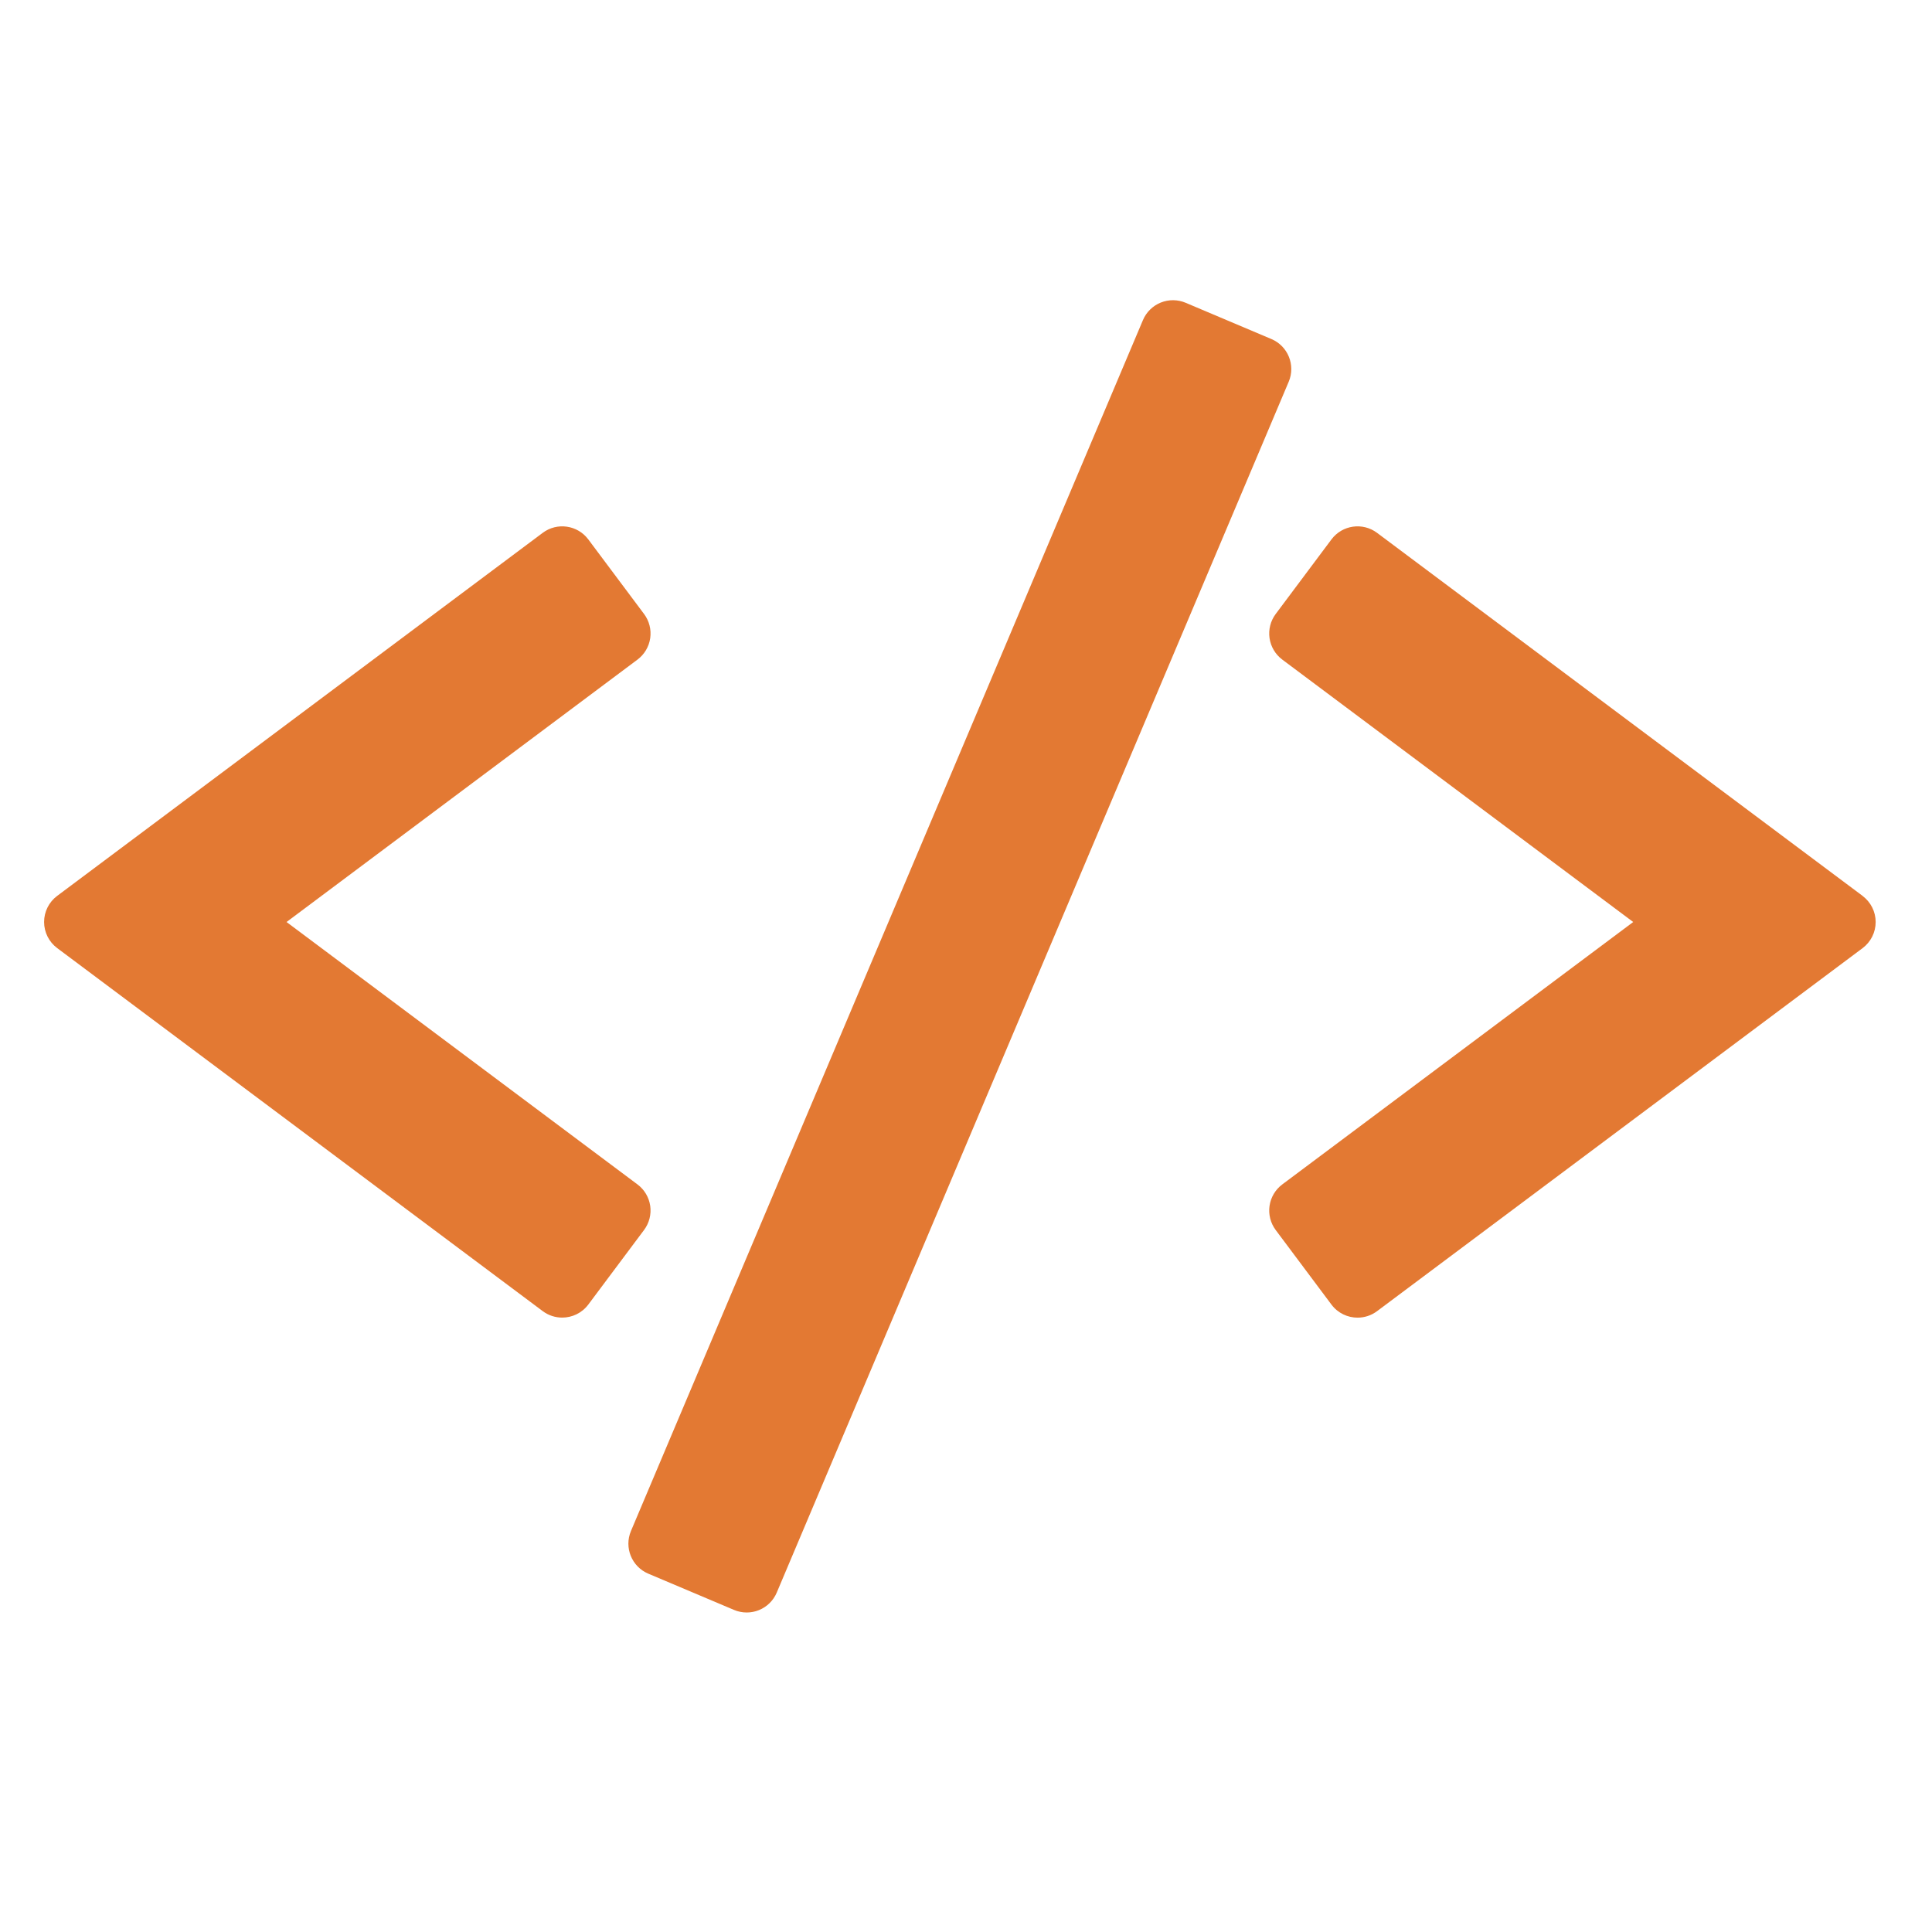
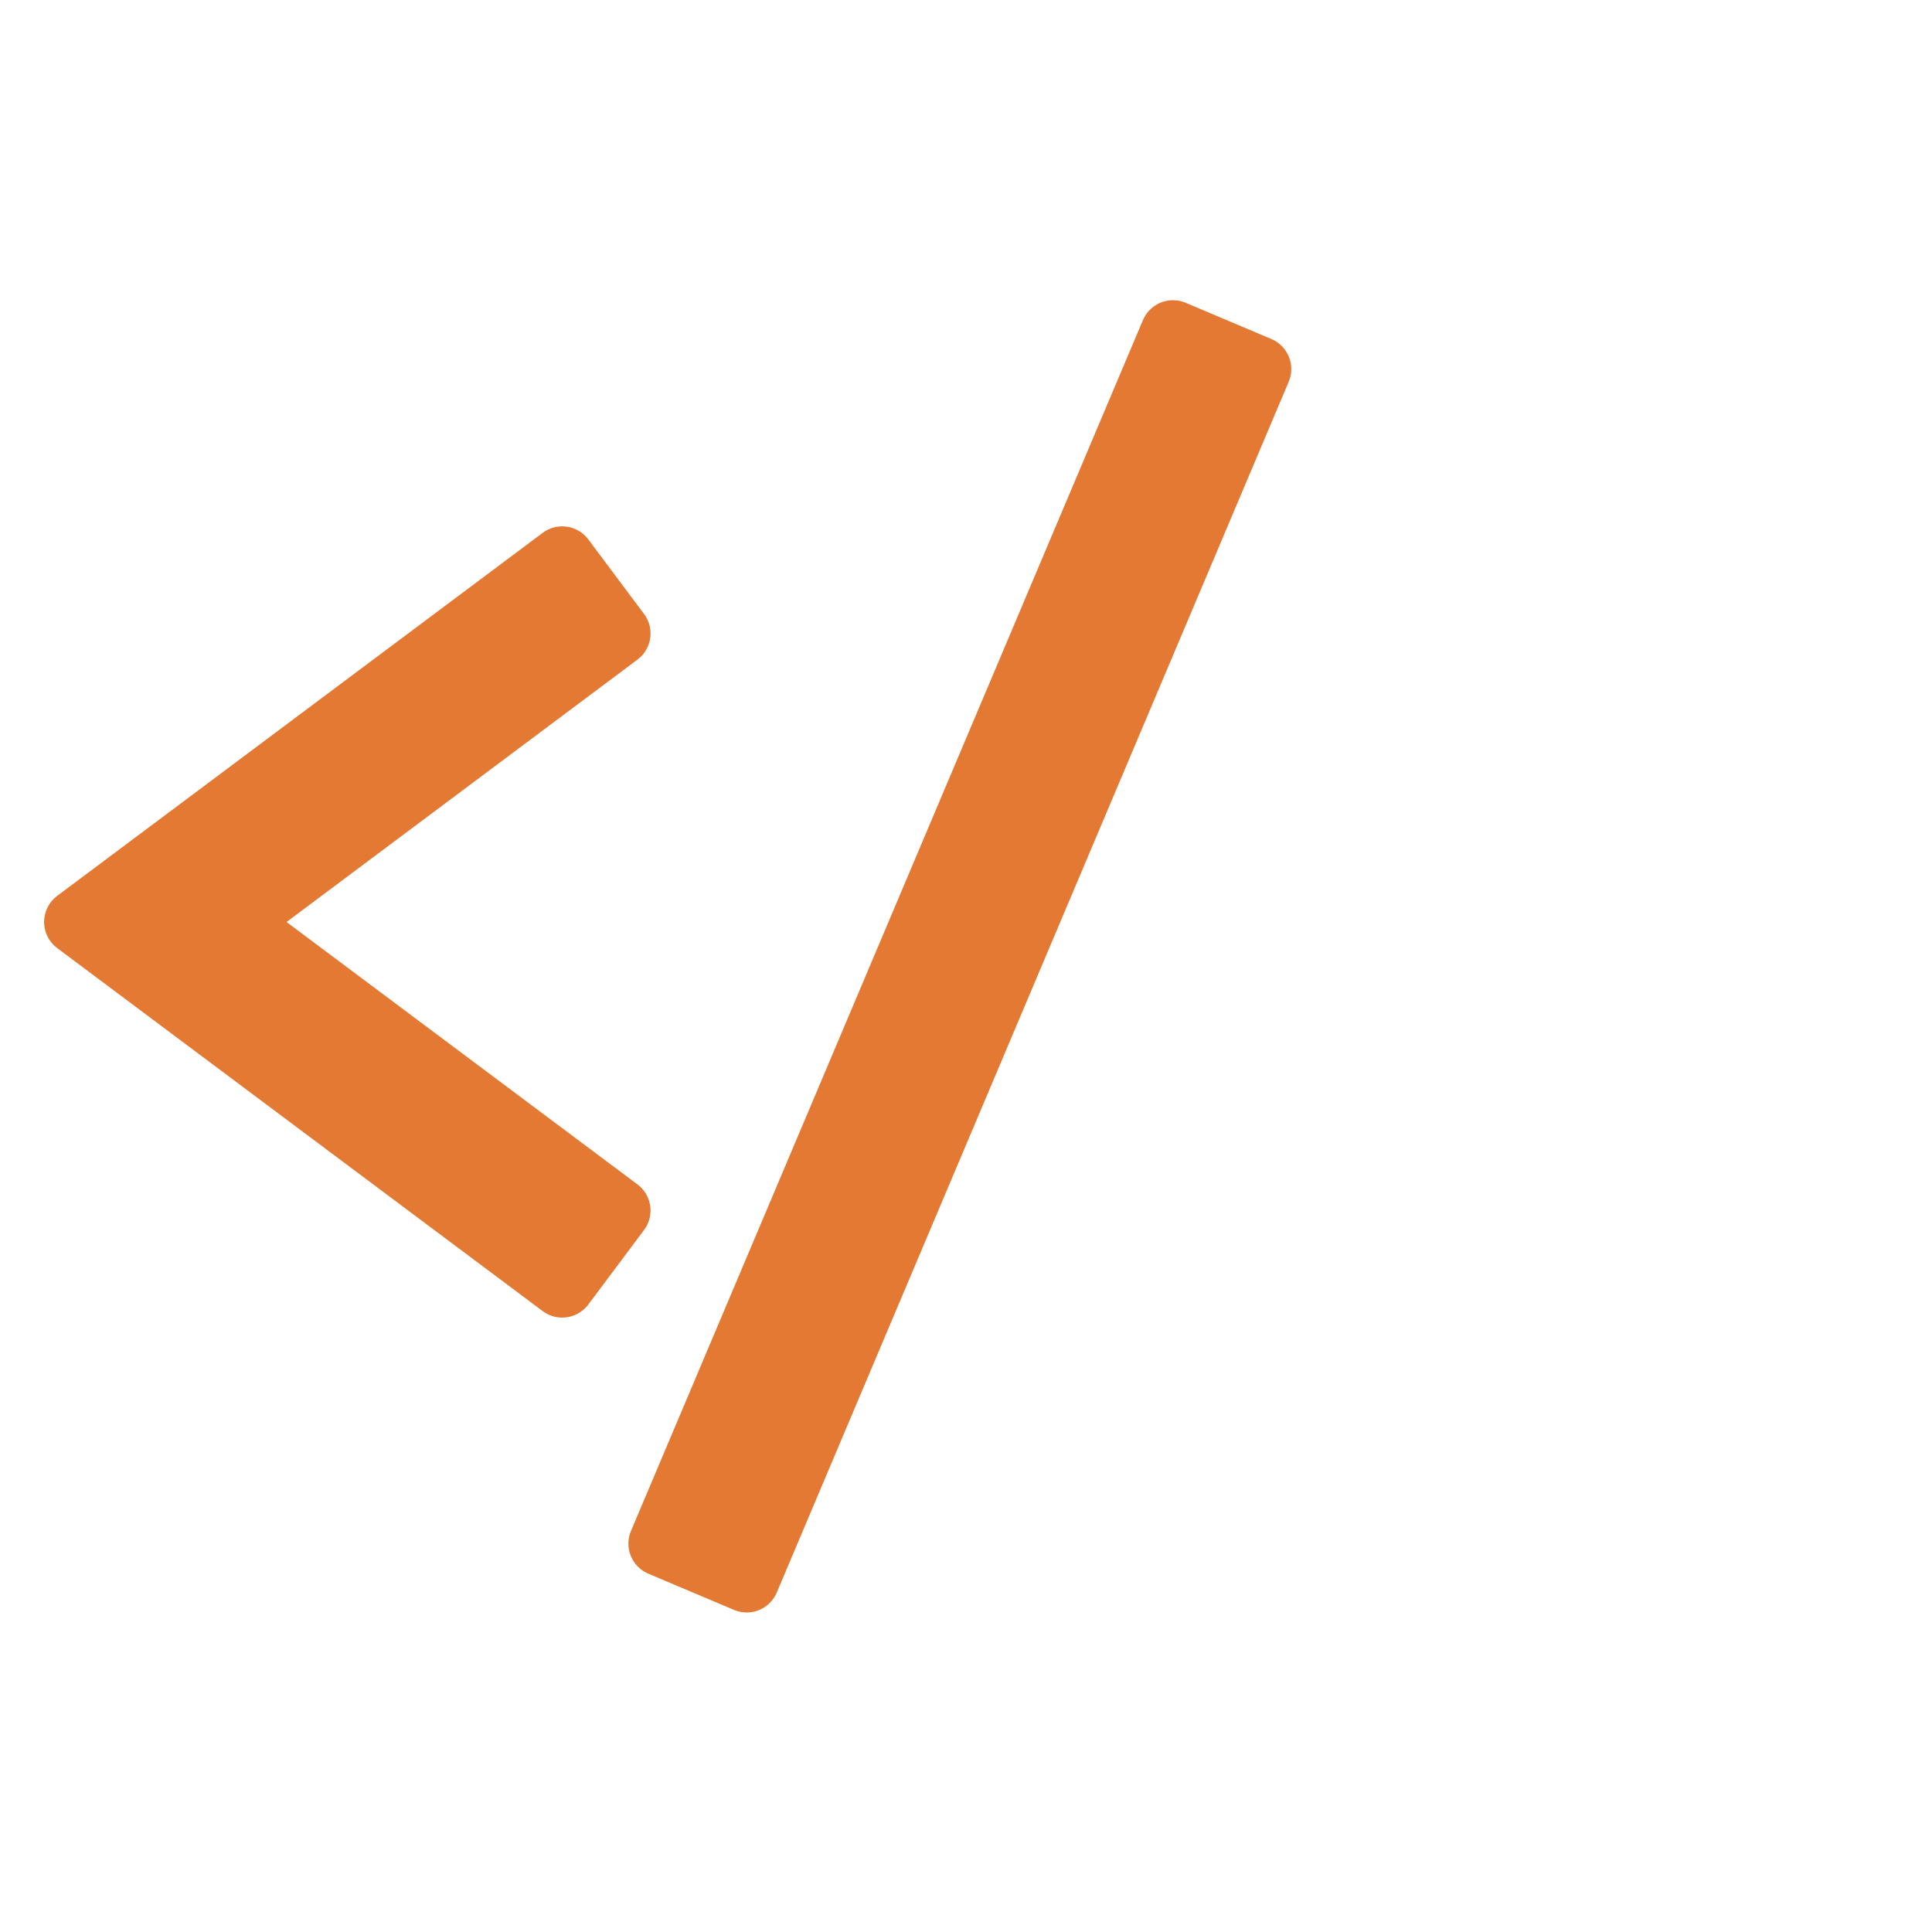
<svg xmlns="http://www.w3.org/2000/svg" viewBox="0 0 22 22">
  <g transform="matrix(.106 0 0 .106-6.326-10.178)" fill="#e37933" stroke="none" stroke-opacity=".8">
    <path d="m129.53 225.56c-.133-.919-.625-1.747-1.368-2.303l-37.7-28.19 37.7-28.19c.743-.556 1.235-1.384 1.368-2.303.132-.919-.105-1.852-.662-2.597l-5.989-8.01c-1.159-1.548-3.351-1.865-4.899-.706l-52.16 39c-.883.66-1.404 1.699-1.404 2.803 0 1.104.521 2.143 1.404 2.803l52.16 39c.628.471 1.364.697 2.093.697 1.066 0 2.119-.484 2.806-1.403l5.989-8.01c.556-.745.794-1.678.662-2.597" />
-     <path d="m259.77 192.26l-52.16-39c-1.548-1.158-3.74-.841-4.898.706l-5.989 8.01c-.556.744-.794 1.678-.662 2.597.133.918.624 1.747 1.368 2.303l37.699 28.19-37.699 28.19c-.744.556-1.235 1.385-1.368 2.303-.132.919.105 1.853.662 2.597l5.989 8.01c.688.919 1.74 1.403 2.806 1.403.729 0 1.464-.227 2.093-.697l52.16-39c.883-.66 1.404-1.699 1.404-2.803 0-1.104-.522-2.143-1.405-2.803" />
    <path d="m196.26 132.44l-9.211-3.895c-.854-.362-1.818-.368-2.679-.02-.86.349-1.547 1.025-1.908 1.88l-55 130.08c-.753 1.78.08 3.834 1.861 4.587l9.211 3.895c.435.185.899.276 1.363.276.447 0 .894-.086 1.316-.257.86-.349 1.546-1.025 1.908-1.88l55-130.08c.752-1.78-.081-3.833-1.861-4.586" />
  </g>
</svg>